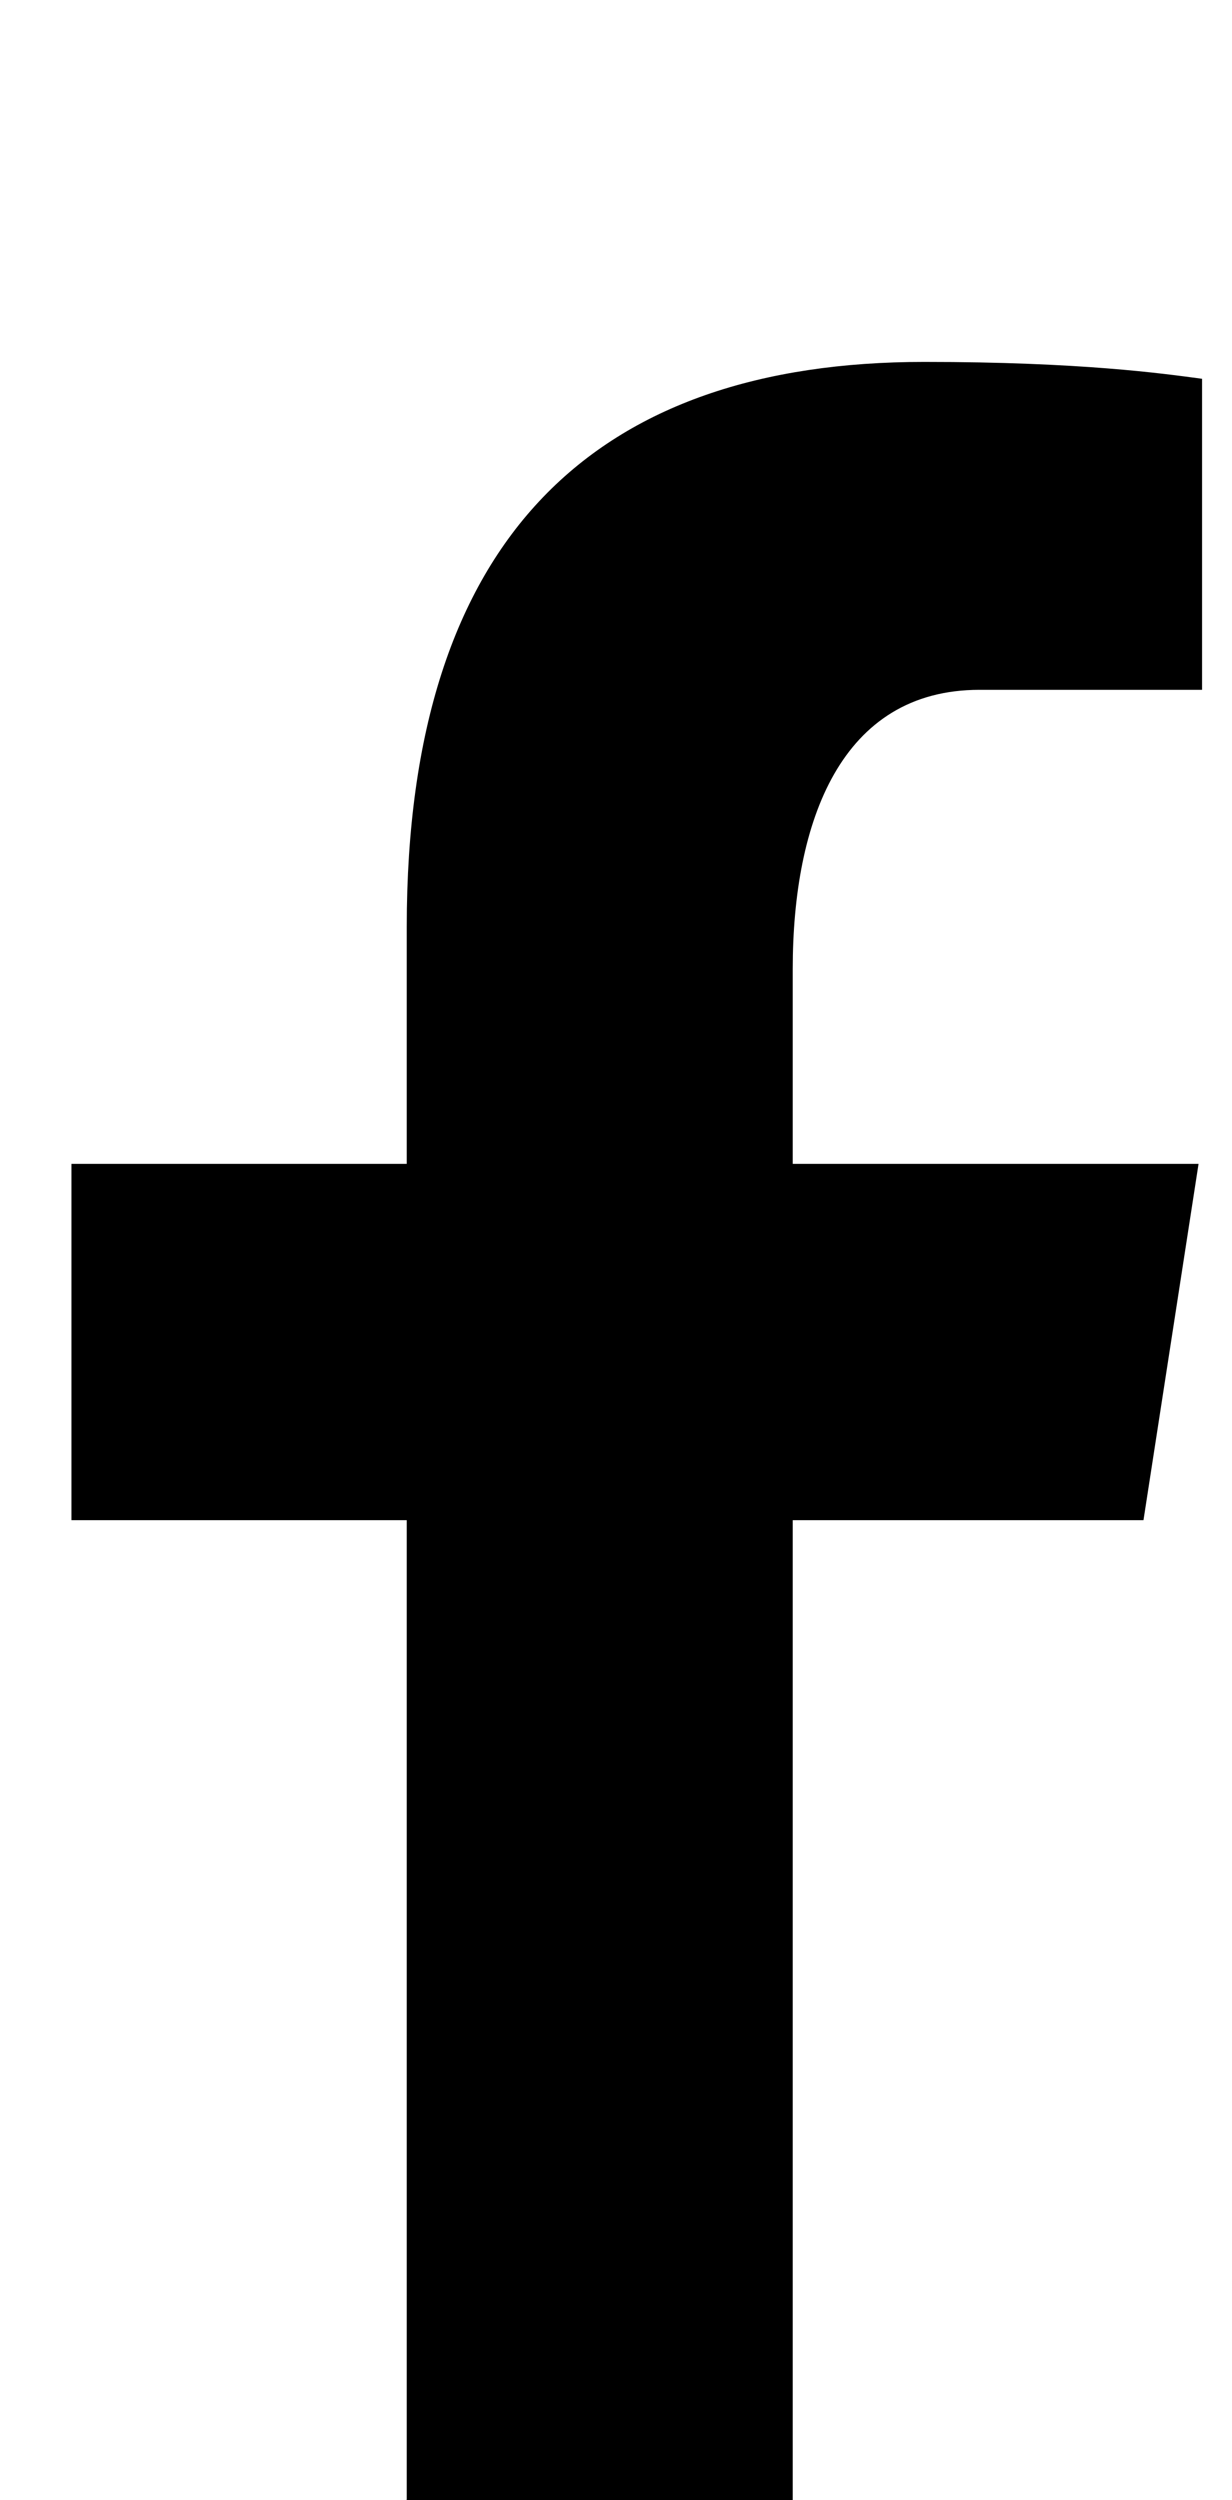
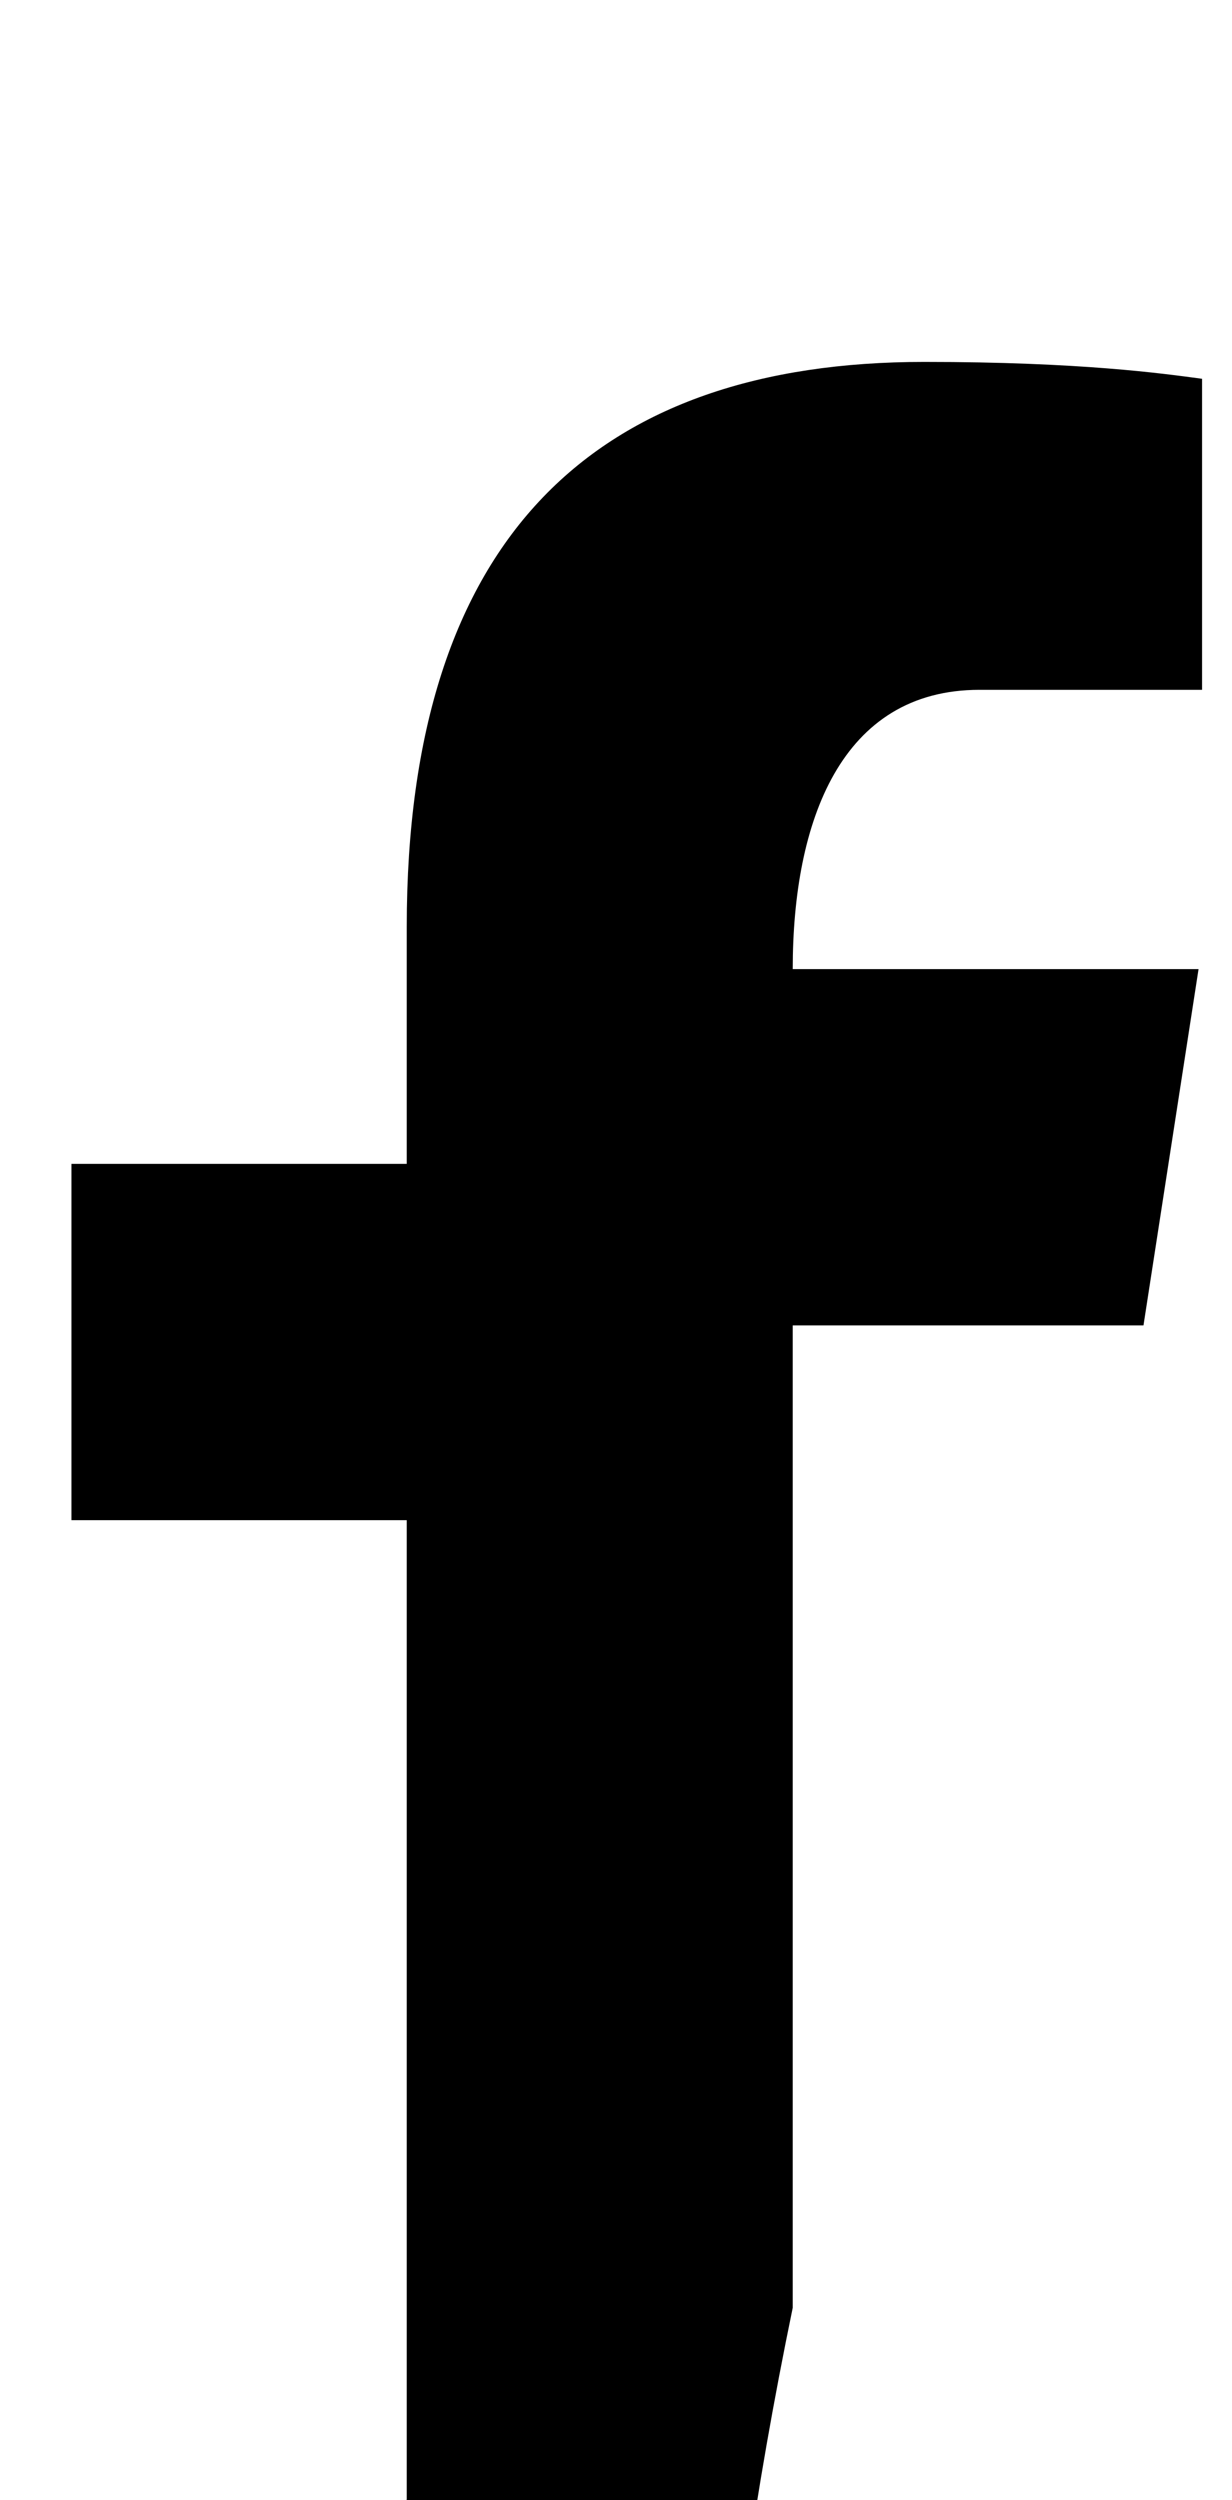
<svg xmlns="http://www.w3.org/2000/svg" viewBox="0 0 20 40.58" width="20" height="40.58" version="1.1" id="svg1">
  <defs id="defs1" />
-   <path d="m 12.663,40.662 c -12.15,0 8.789,38.093 8.789,50.243 0,11.03 -31.503,-34.024 -14.849,-50.335 v -15.897 h -5.443 v -5.783 h 5.443 v -3.848 c 0,-6.371 3.104,-9.168 8.399,-9.168 2.536,0 3.877,0.188 4.512,0.274 v 5.048 h -3.612 c -2.248,0 -3.033,2.131 -3.033,4.533 v 3.161 h 6.588 l -0.894,5.783 h -5.694 v 15.944 C 7.878,61.632 17.97,70.918 25.338,66.496 35.218,60.566 24.813,40.662 12.663,40.662 Z" id="path1" style="display:inline;fill-opacity:1;fill-rule:evenodd;stroke:none;stroke-width:1" />
+   <path d="m 12.663,40.662 c -12.15,0 8.789,38.093 8.789,50.243 0,11.03 -31.503,-34.024 -14.849,-50.335 v -15.897 h -5.443 v -5.783 h 5.443 v -3.848 c 0,-6.371 3.104,-9.168 8.399,-9.168 2.536,0 3.877,0.188 4.512,0.274 v 5.048 h -3.612 c -2.248,0 -3.033,2.131 -3.033,4.533 h 6.588 l -0.894,5.783 h -5.694 v 15.944 C 7.878,61.632 17.97,70.918 25.338,66.496 35.218,60.566 24.813,40.662 12.663,40.662 Z" id="path1" style="display:inline;fill-opacity:1;fill-rule:evenodd;stroke:none;stroke-width:1" />
</svg>